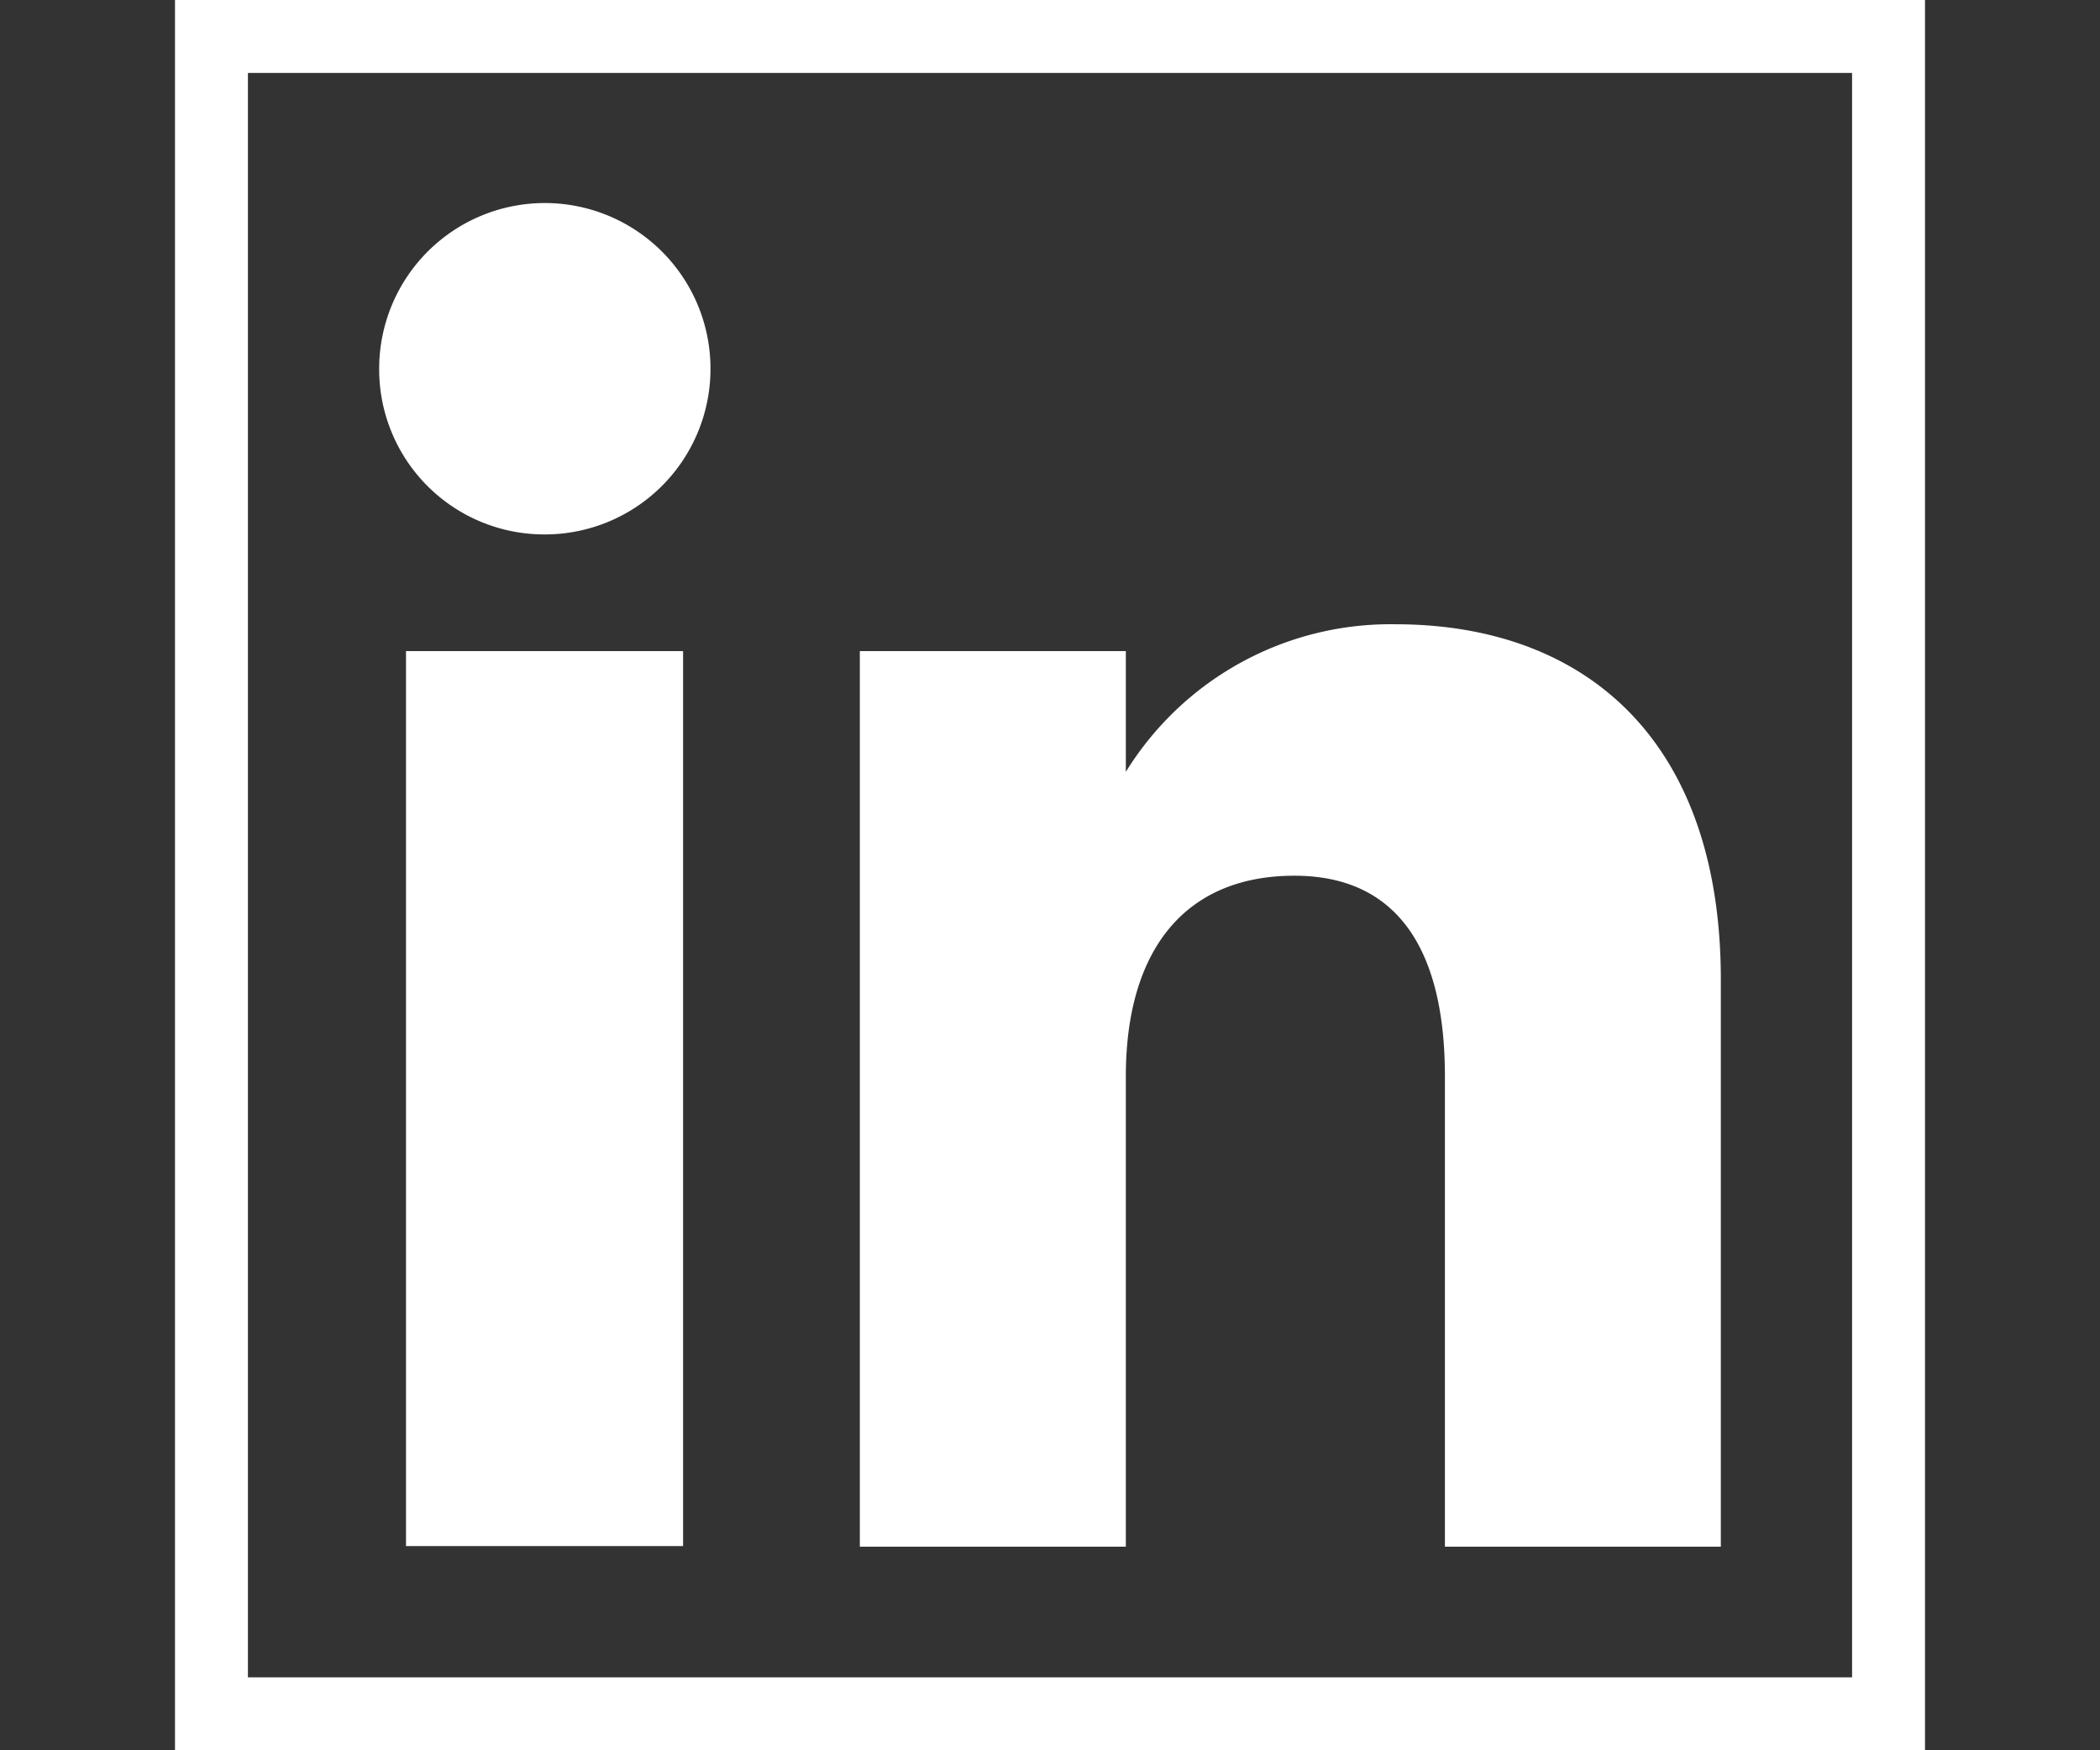
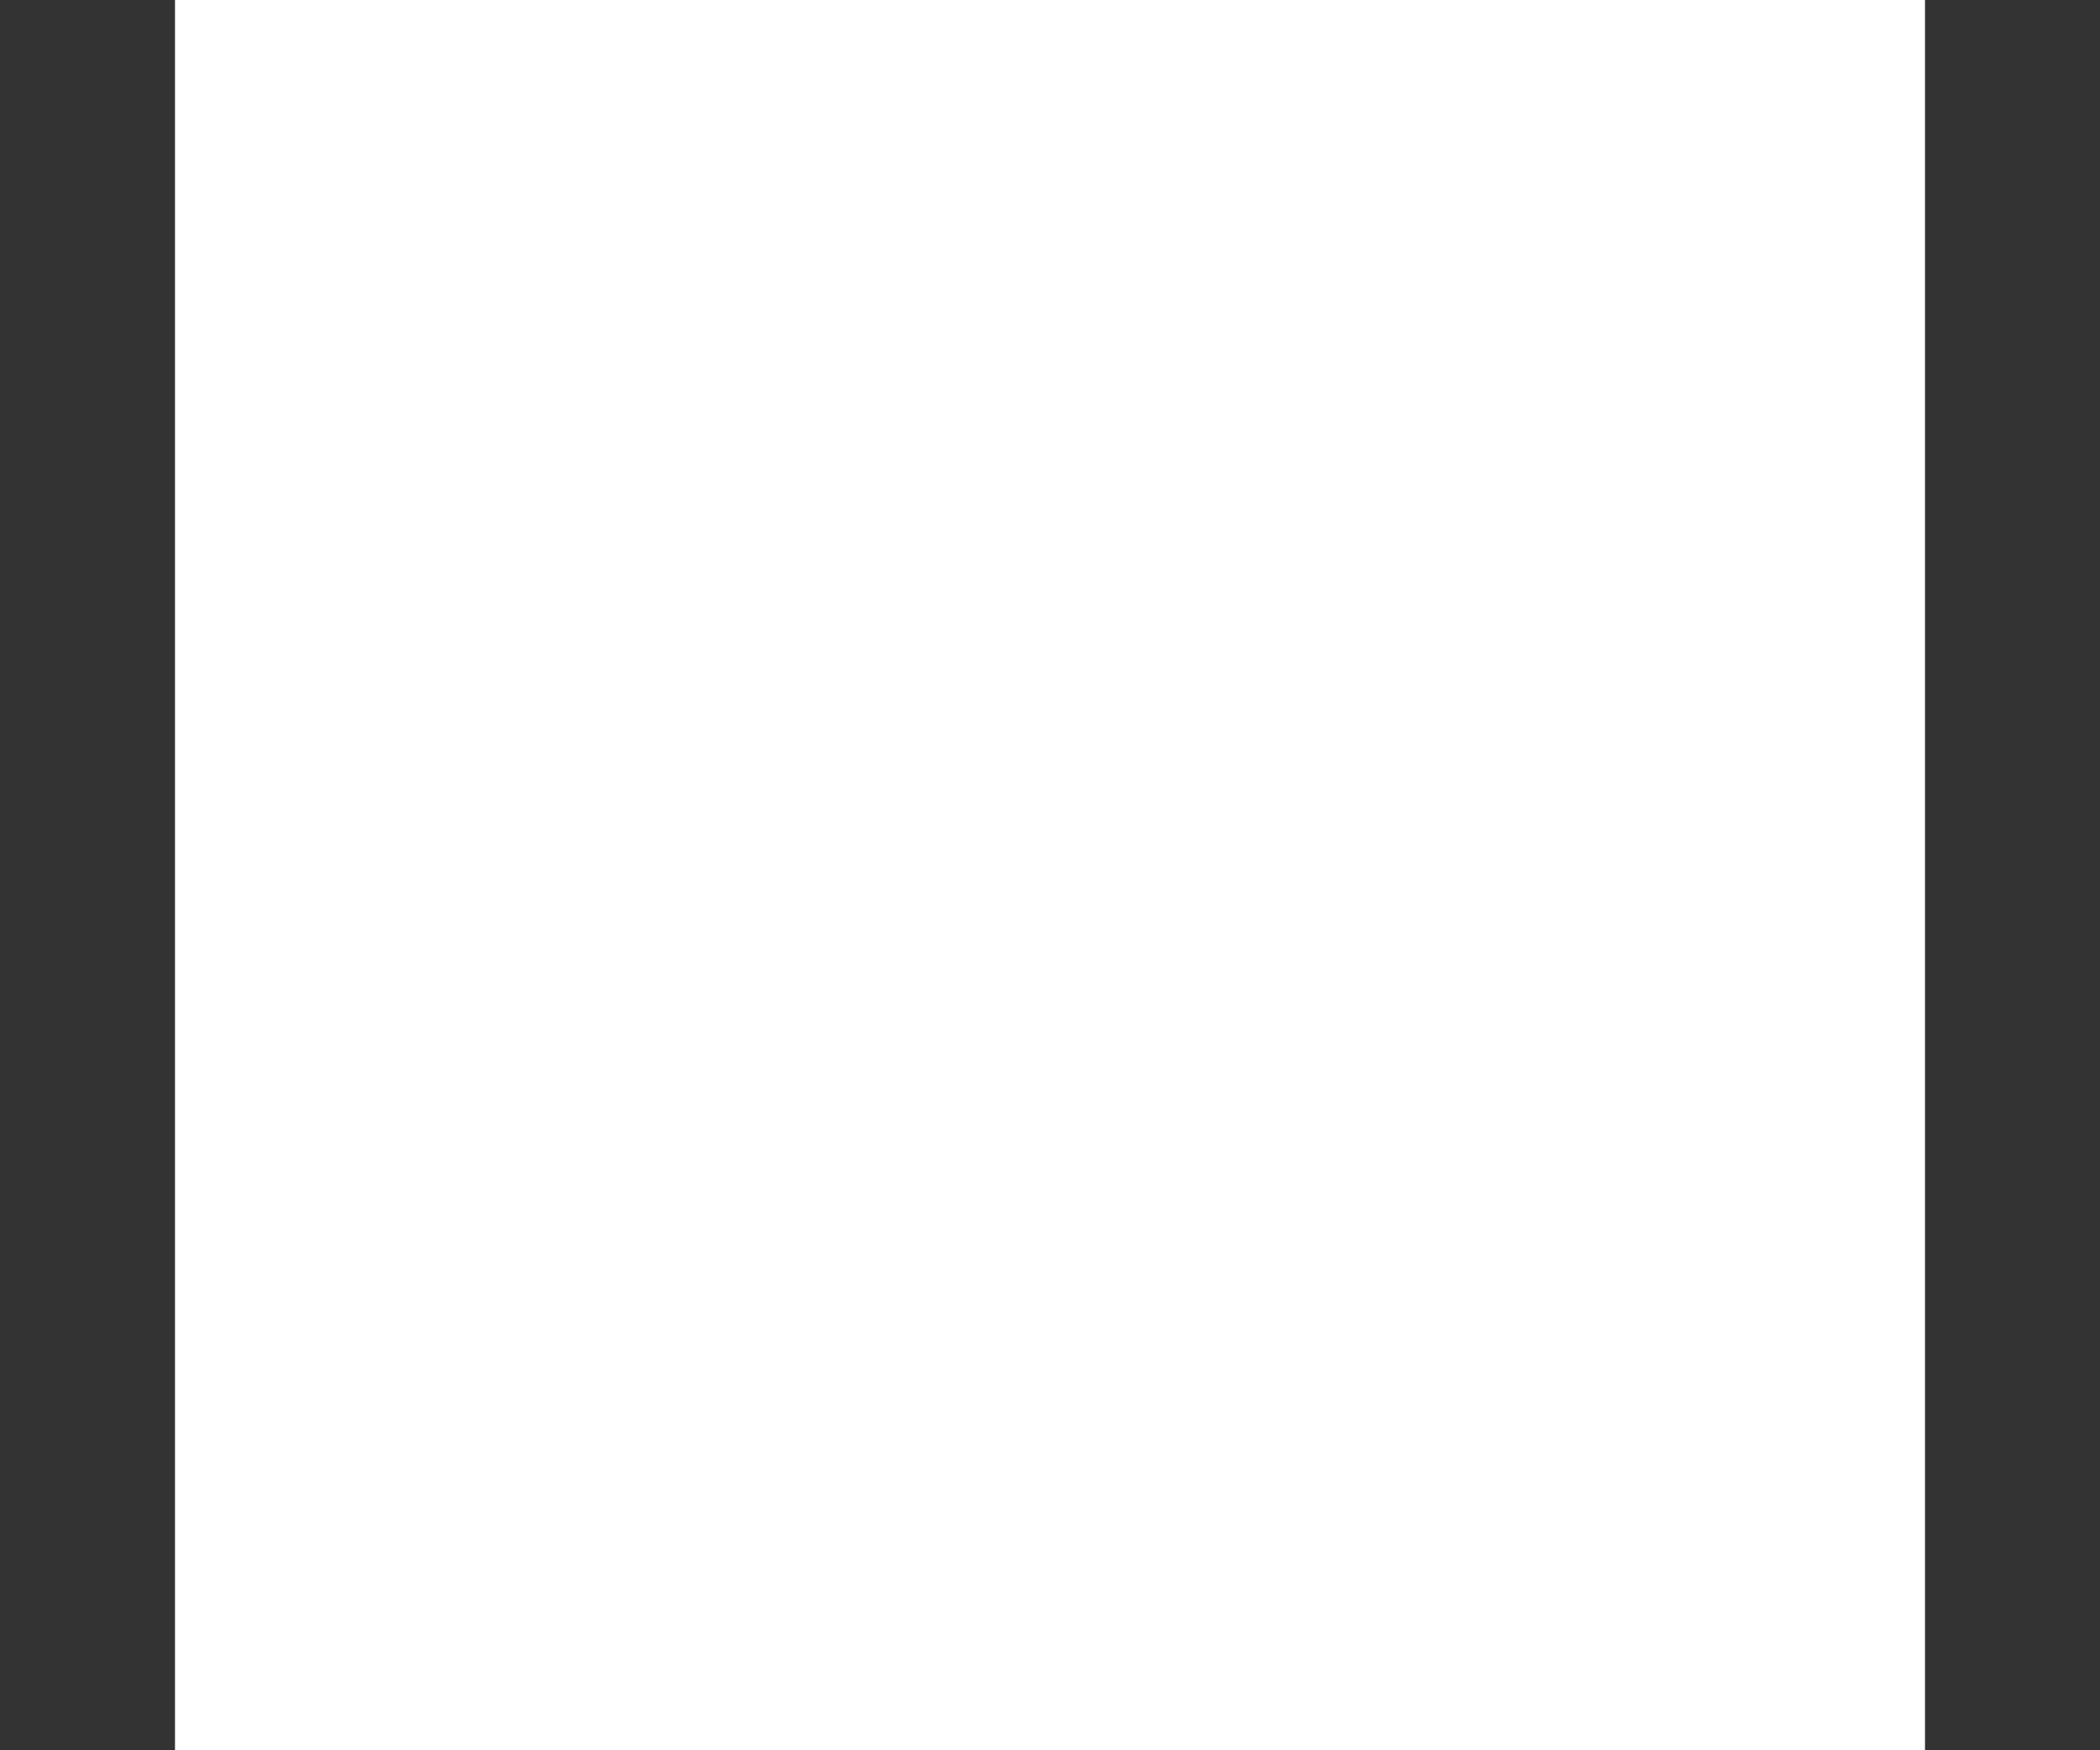
<svg xmlns="http://www.w3.org/2000/svg" viewBox="0 0 36 30">
  <rect x="0" y="0" width="36" height="30" fill="#333333" stroke="none" />
  <defs>
    <style>.cls-1{fill:#fff;}</style>
  </defs>
  <g id="Rahmen">
-     <path class="cls-1" d="M31.75,1.25v27.5H4.25V1.25h27.5M33,0H3V30H33V0Z" />
+     <path class="cls-1" d="M31.75,1.25H4.25V1.25h27.5M33,0H3V30H33V0Z" />
  </g>
  <g id="Ebene_1" data-name="Ebene 1">
    <rect class="cls-1" x="6.96" y="11.16" width="4.75" height="15.34" />
-     <path class="cls-1" d="M9.31,9.16A2.84,2.84,0,1,0,6.5,6.32,2.83,2.83,0,0,0,9.31,9.16Z" />
    <path class="cls-1" d="M19.3,18.45c0-2.15,1-3.44,2.89-3.44,1.74,0,2.58,1.23,2.58,3.44v8.06H29.5V16.79c0-4.11-2.33-6.09-5.58-6.09a5.33,5.33,0,0,0-4.62,2.53V11.16H14.74V26.51H19.3Z" />
  </g>
</svg>